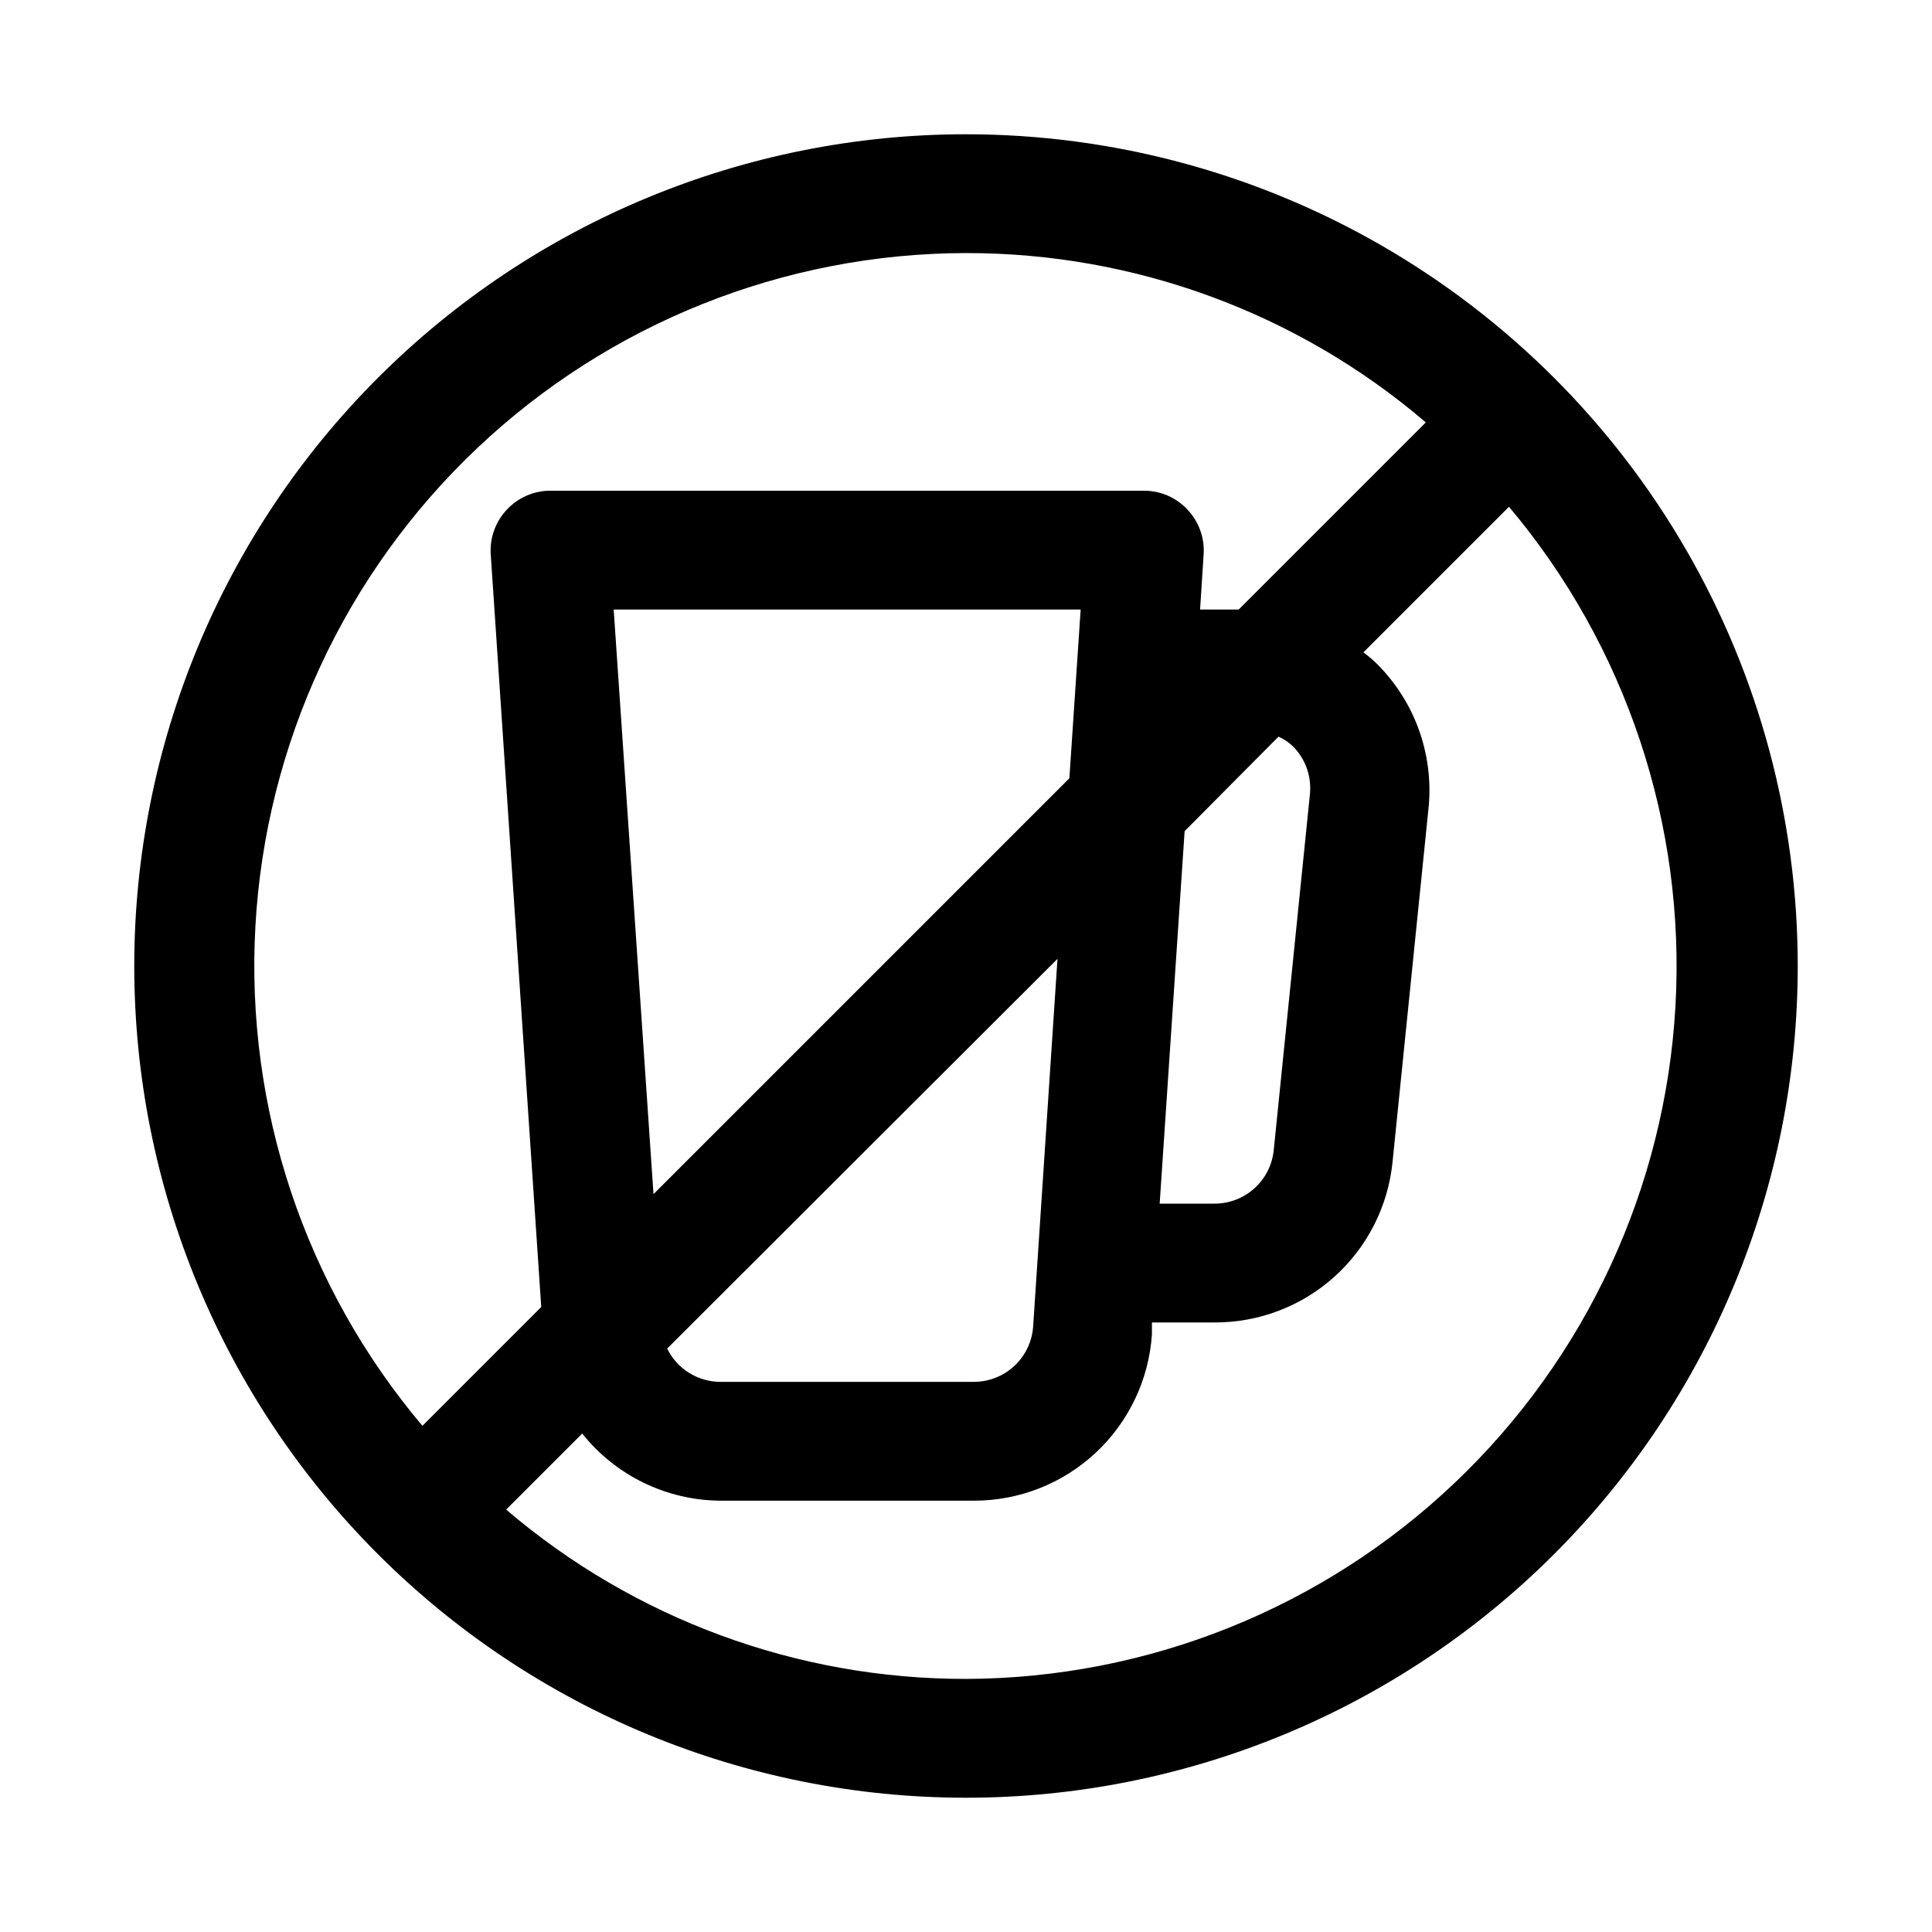
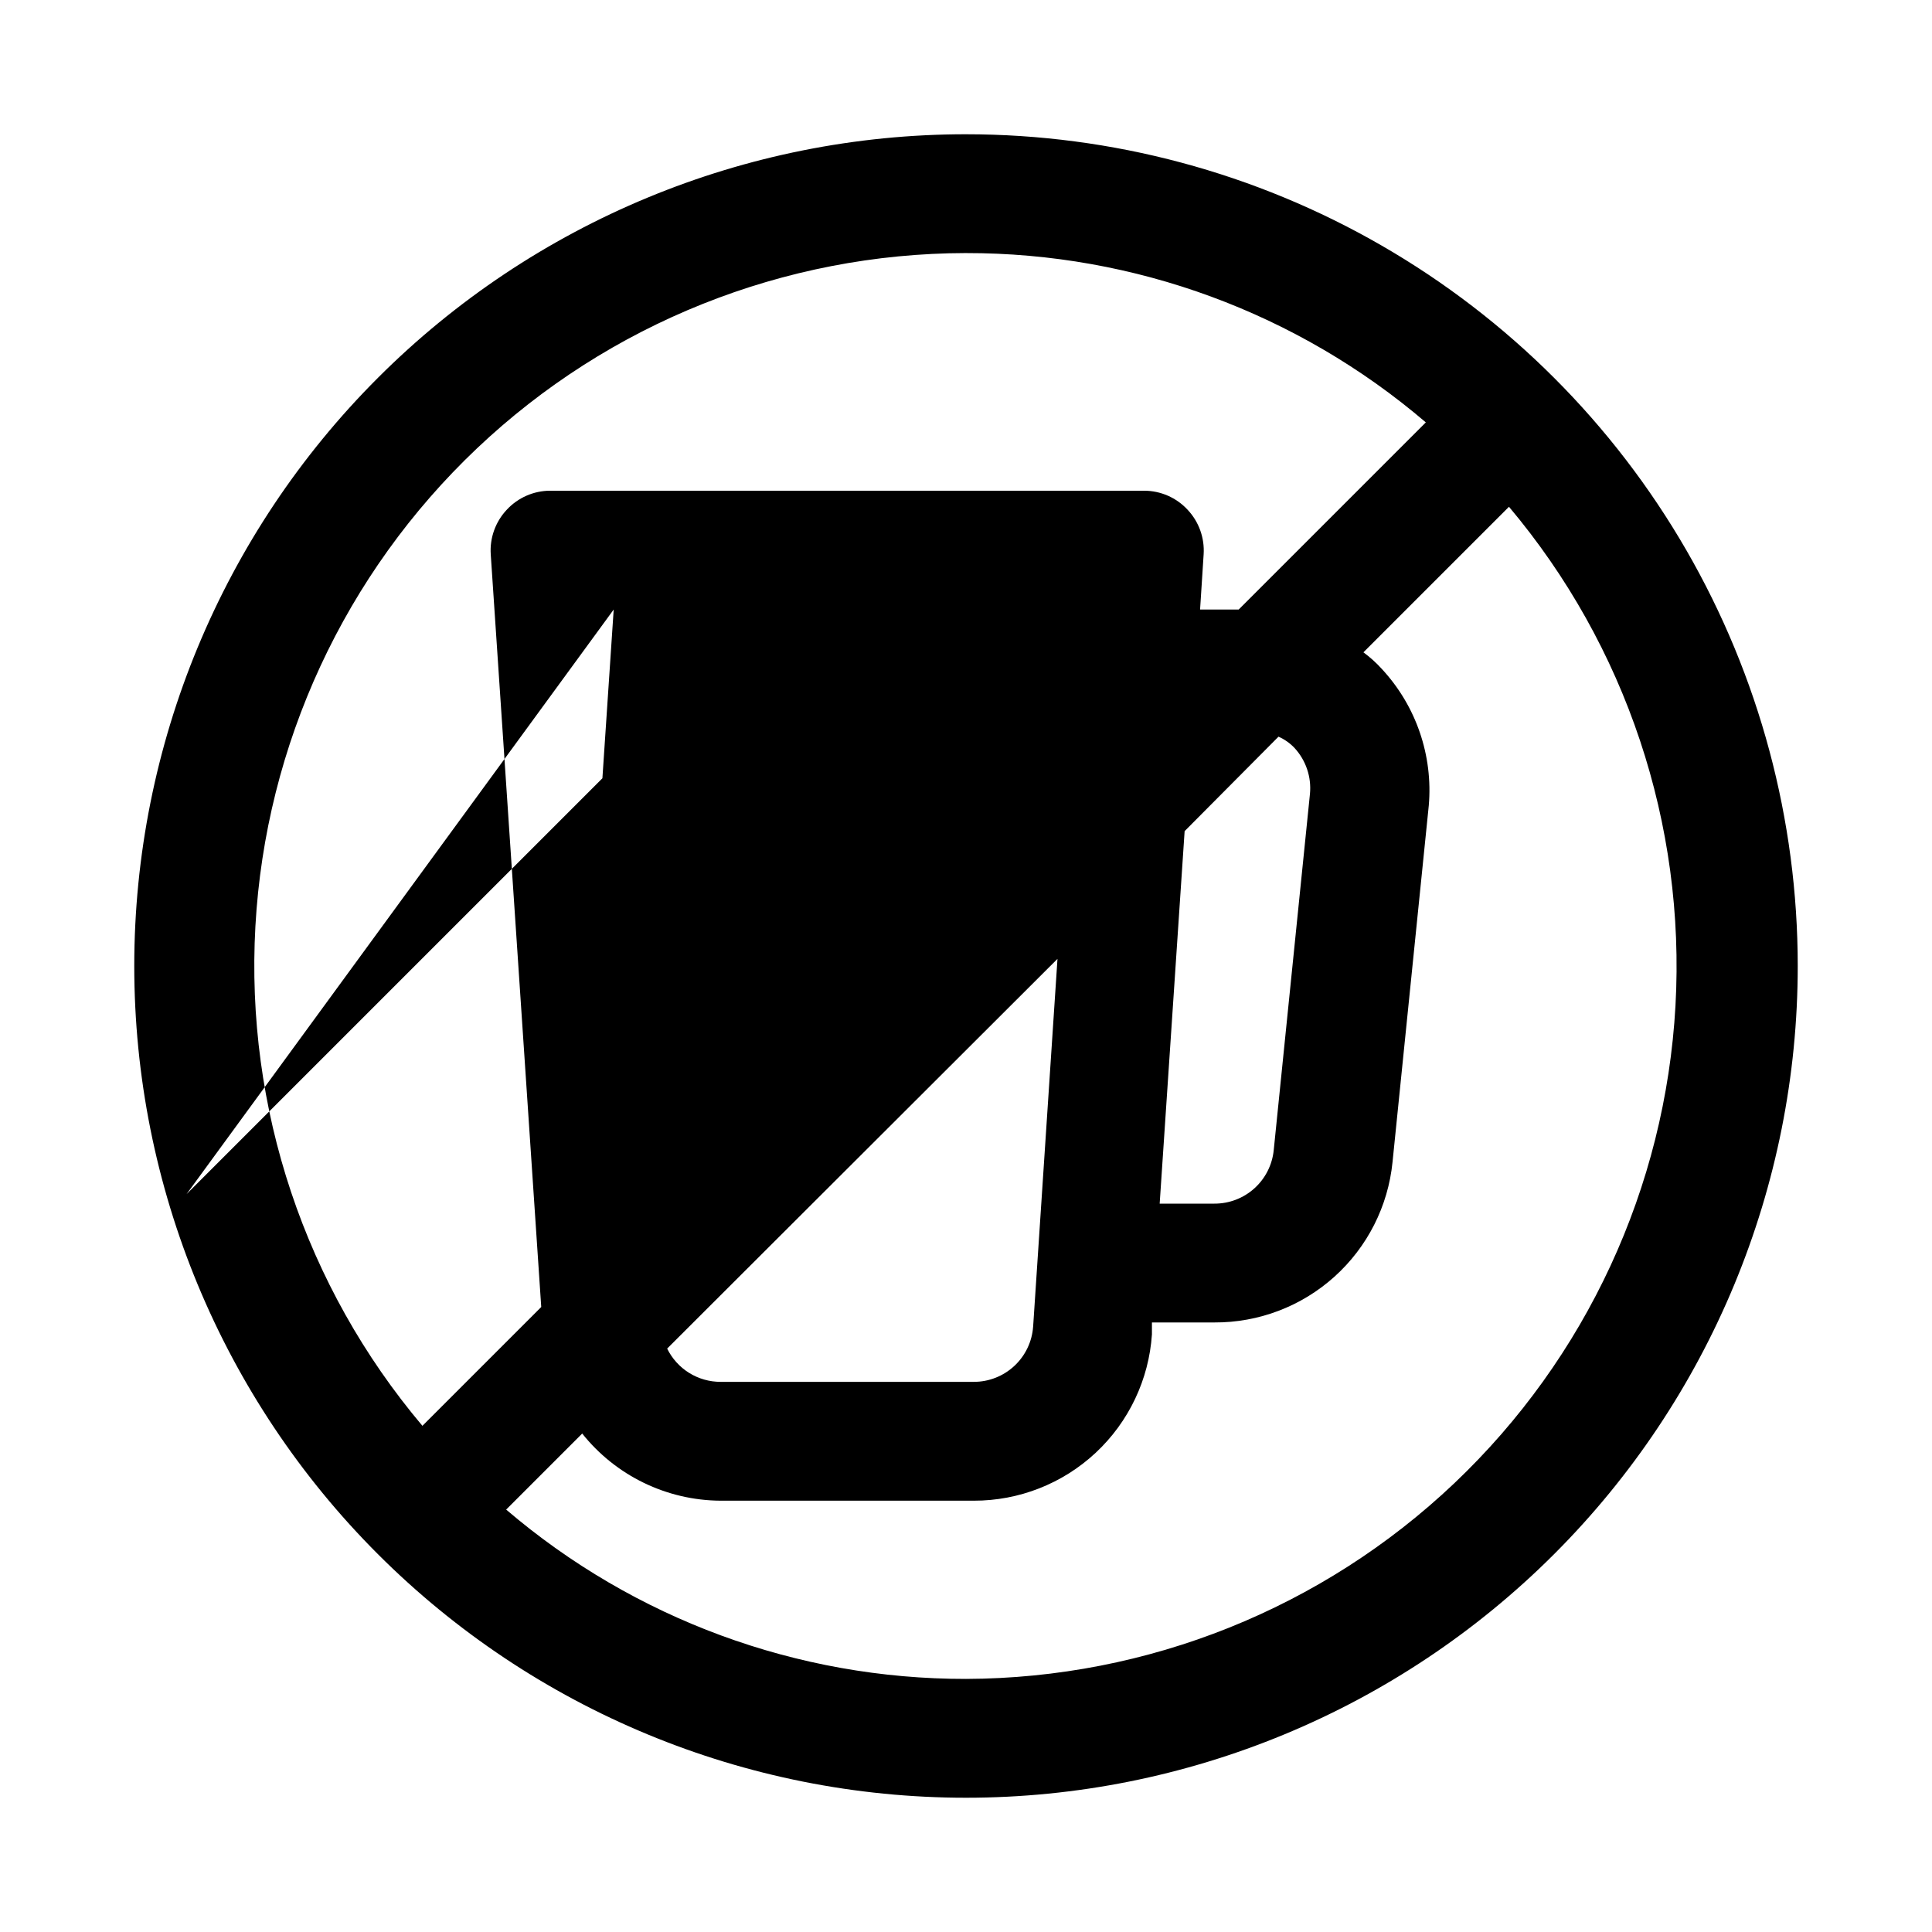
<svg xmlns="http://www.w3.org/2000/svg" fill="#000000" width="800px" height="800px" version="1.1" viewBox="144 144 512 512">
-   <path d="m400 179.58c-58.461 0-114.52 23.223-155.86 64.559s-64.559 97.398-64.559 155.86c0 58.457 23.223 114.52 64.559 155.86 41.336 41.336 97.398 64.559 155.86 64.559 58.457 0 114.52-23.223 155.86-64.559 41.336-41.336 64.559-97.398 64.559-155.86 0-38.691-10.184-76.703-29.527-110.21-19.348-33.508-47.172-61.332-80.68-80.676-33.508-19.348-71.516-29.531-110.21-29.531zm0 31.488c44.672-0.062 87.895 15.852 121.86 44.871l-49.594 49.594h-10.234l0.945-14.645c0.277-4.352-1.262-8.629-4.254-11.805-2.965-3.203-7.129-5.027-11.492-5.039h-157.44c-4.363 0.012-8.523 1.836-11.492 5.039-2.992 3.176-4.531 7.453-4.25 11.805l13.383 199.48-31.488 31.488v0.004c-31.109-36.859-46.945-84.219-44.262-132.38 2.684-48.16 23.688-93.465 58.699-126.64 35.012-33.172 81.387-51.695 129.62-51.777zm87.066 131.15h-0.004c3.019 3.277 4.508 7.684 4.094 12.121l-9.605 94.465c-0.391 3.898-2.219 7.508-5.133 10.129-2.91 2.621-6.691 4.062-10.609 4.043h-14.484l6.613-98.715 24.875-25.031v-0.004c1.602 0.703 3.047 1.719 4.25 2.992zm-180.43-36.684h123.75l-2.992 44.715-110.21 110.21zm117.61 92.574-6.453 97.457h-0.004c-0.277 3.981-2.059 7.707-4.984 10.426-2.922 2.719-6.769 4.223-10.758 4.215h-67.07c-2.953 0.004-5.844-0.816-8.352-2.375-2.504-1.559-4.519-3.793-5.82-6.441zm-24.246 190.82c-44.676 0.062-87.895-15.852-121.86-44.871l20.152-20.152c8.906 11.176 22.395 17.719 36.684 17.793h67.07c12 0.027 23.559-4.516 32.332-12.703 8.77-8.188 14.098-19.406 14.898-31.379v-3.148h16.531v-0.004c11.75 0.062 23.102-4.262 31.832-12.121 8.734-7.863 14.227-18.695 15.398-30.387l9.605-94.465c1.152-13.285-3.367-26.438-12.438-36.211-1.473-1.629-3.109-3.106-4.879-4.406l38.574-38.574h-0.004c31.035 36.848 46.816 84.16 44.125 132.26-2.691 48.102-23.656 93.355-58.605 126.51-34.949 33.152-81.246 51.707-129.42 51.859z" />
+   <path d="m400 179.58c-58.461 0-114.52 23.223-155.86 64.559s-64.559 97.398-64.559 155.86c0 58.457 23.223 114.52 64.559 155.86 41.336 41.336 97.398 64.559 155.86 64.559 58.457 0 114.52-23.223 155.86-64.559 41.336-41.336 64.559-97.398 64.559-155.86 0-38.691-10.184-76.703-29.527-110.21-19.348-33.508-47.172-61.332-80.68-80.676-33.508-19.348-71.516-29.531-110.21-29.531zm0 31.488c44.672-0.062 87.895 15.852 121.86 44.871l-49.594 49.594h-10.234l0.945-14.645c0.277-4.352-1.262-8.629-4.254-11.805-2.965-3.203-7.129-5.027-11.492-5.039h-157.44c-4.363 0.012-8.523 1.836-11.492 5.039-2.992 3.176-4.531 7.453-4.25 11.805l13.383 199.48-31.488 31.488v0.004c-31.109-36.859-46.945-84.219-44.262-132.38 2.684-48.16 23.688-93.465 58.699-126.64 35.012-33.172 81.387-51.695 129.62-51.777zm87.066 131.15h-0.004c3.019 3.277 4.508 7.684 4.094 12.121l-9.605 94.465c-0.391 3.898-2.219 7.508-5.133 10.129-2.91 2.621-6.691 4.062-10.609 4.043h-14.484l6.613-98.715 24.875-25.031v-0.004c1.602 0.703 3.047 1.719 4.25 2.992zm-180.43-36.684l-2.992 44.715-110.21 110.21zm117.61 92.574-6.453 97.457h-0.004c-0.277 3.981-2.059 7.707-4.984 10.426-2.922 2.719-6.769 4.223-10.758 4.215h-67.07c-2.953 0.004-5.844-0.816-8.352-2.375-2.504-1.559-4.519-3.793-5.82-6.441zm-24.246 190.82c-44.676 0.062-87.895-15.852-121.86-44.871l20.152-20.152c8.906 11.176 22.395 17.719 36.684 17.793h67.07c12 0.027 23.559-4.516 32.332-12.703 8.77-8.188 14.098-19.406 14.898-31.379v-3.148h16.531v-0.004c11.75 0.062 23.102-4.262 31.832-12.121 8.734-7.863 14.227-18.695 15.398-30.387l9.605-94.465c1.152-13.285-3.367-26.438-12.438-36.211-1.473-1.629-3.109-3.106-4.879-4.406l38.574-38.574h-0.004c31.035 36.848 46.816 84.16 44.125 132.26-2.691 48.102-23.656 93.355-58.605 126.51-34.949 33.152-81.246 51.707-129.42 51.859z" />
</svg>